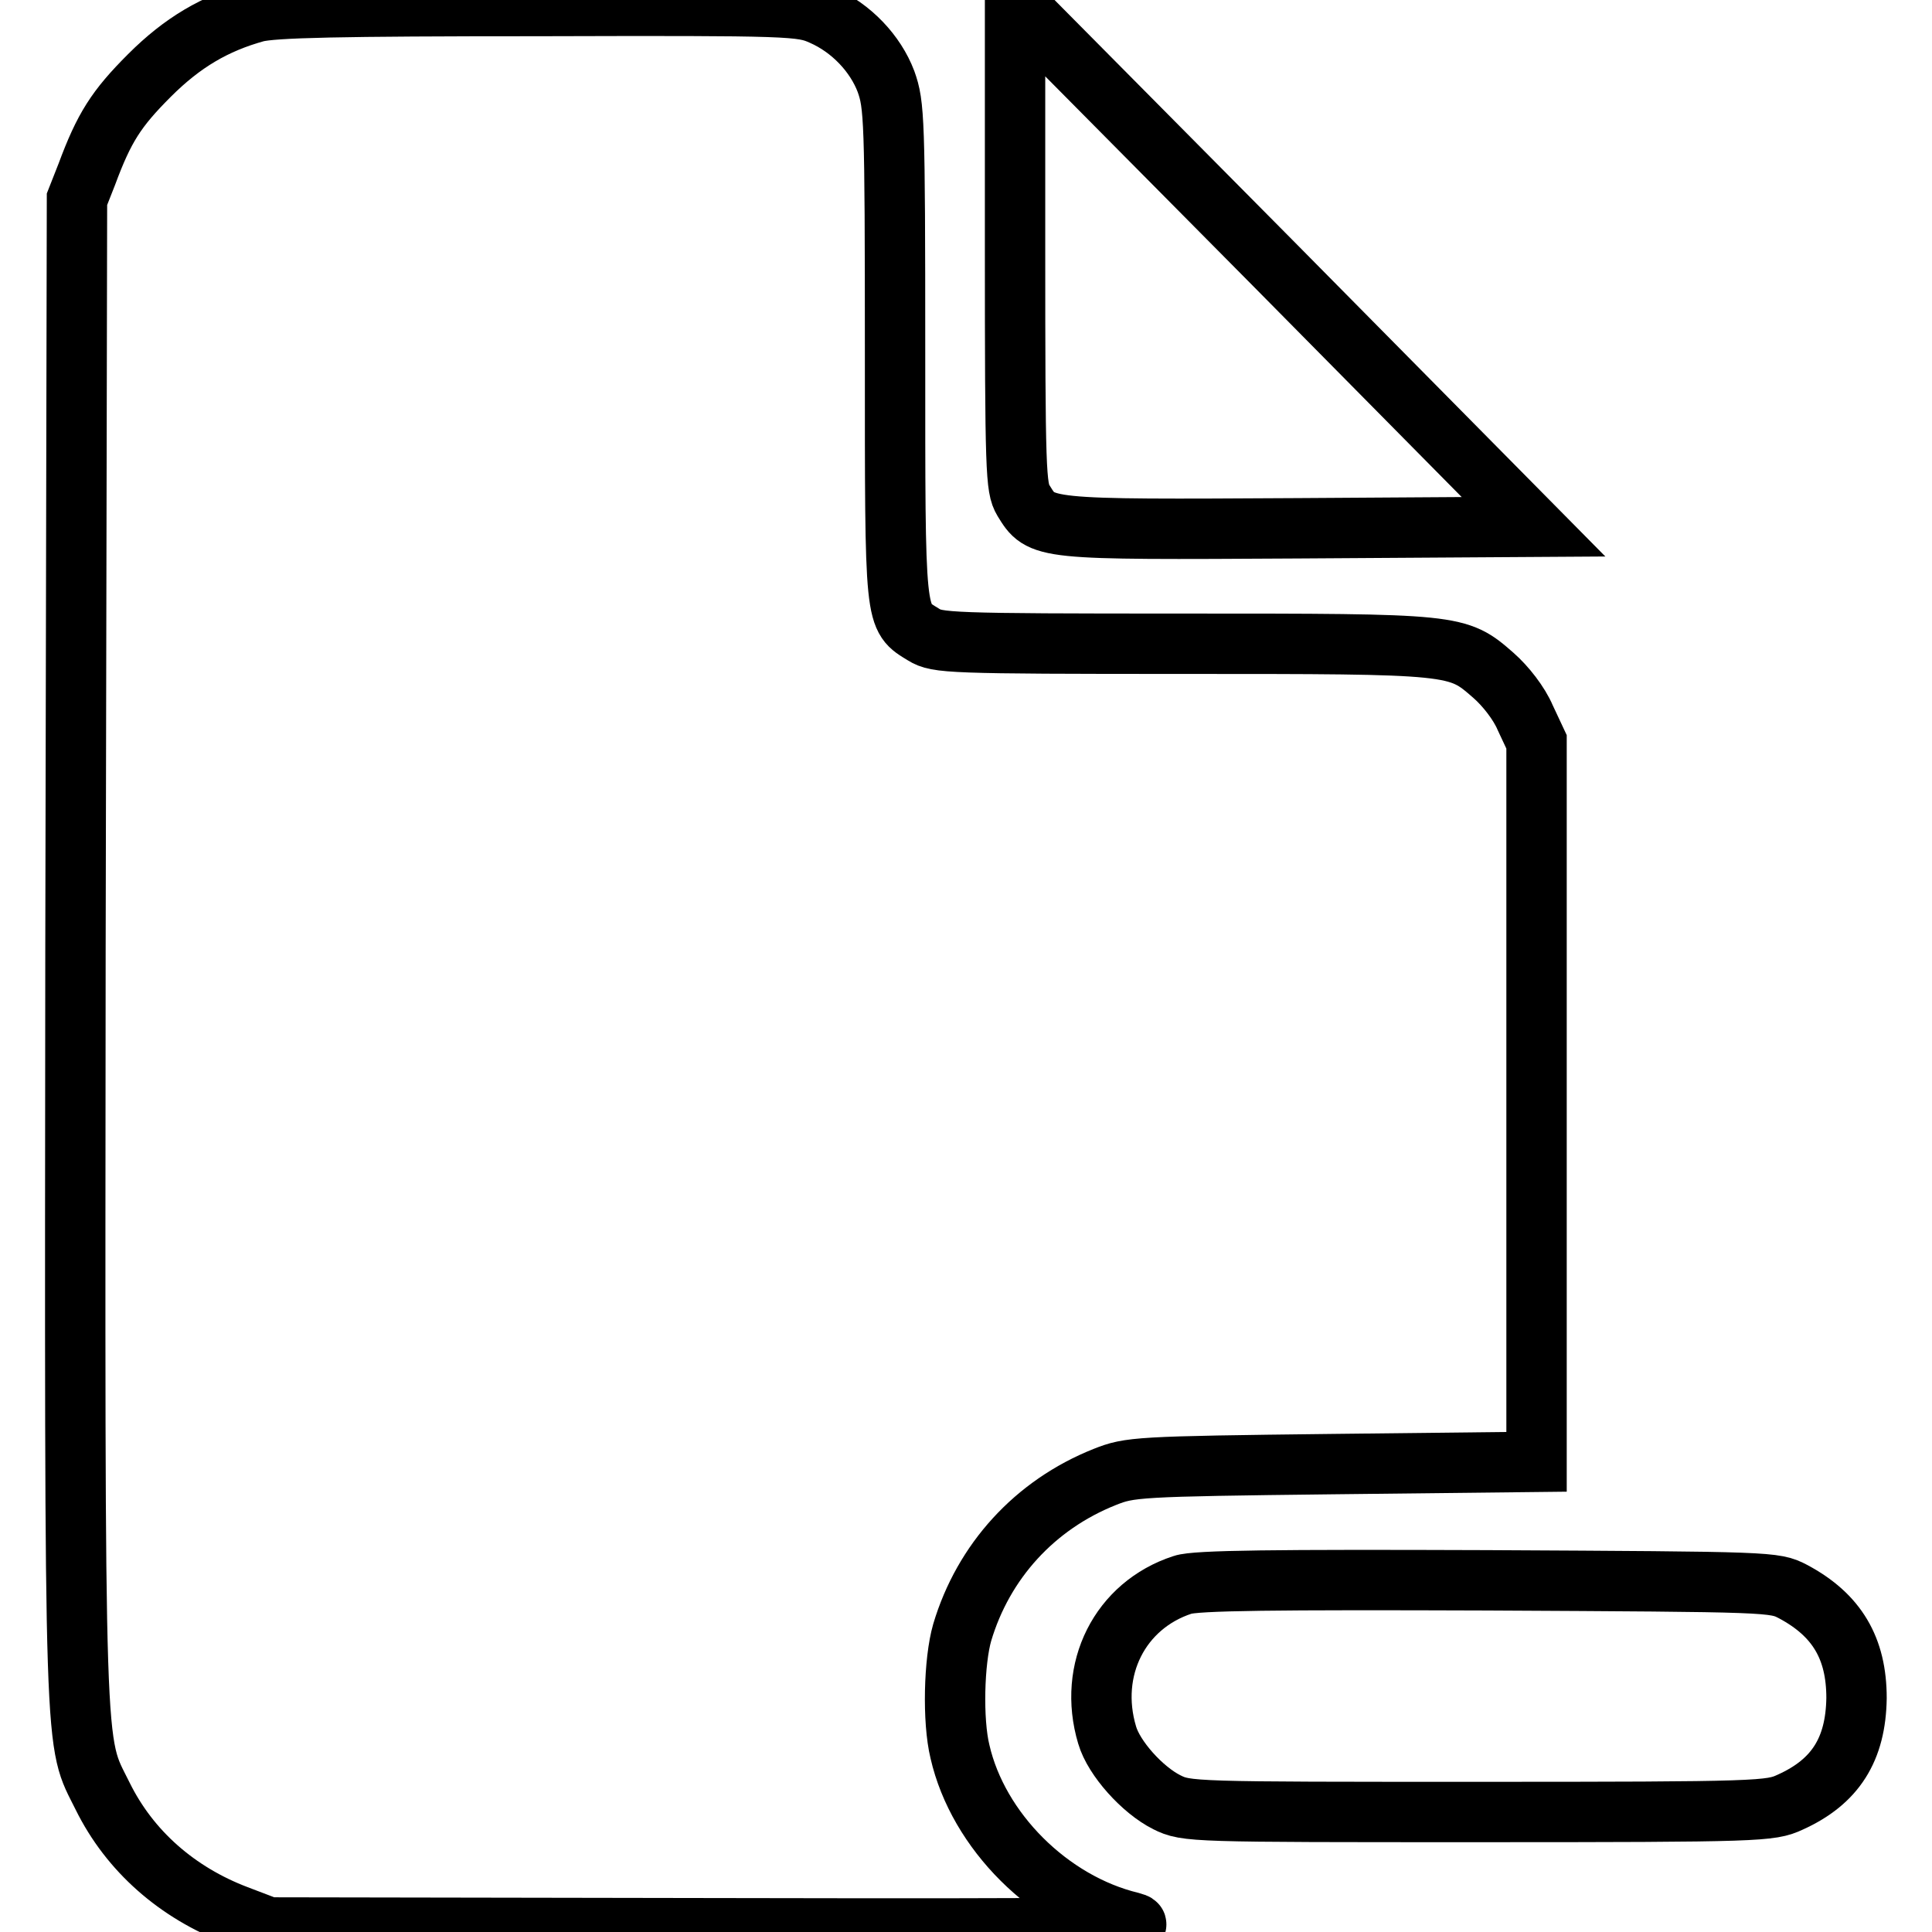
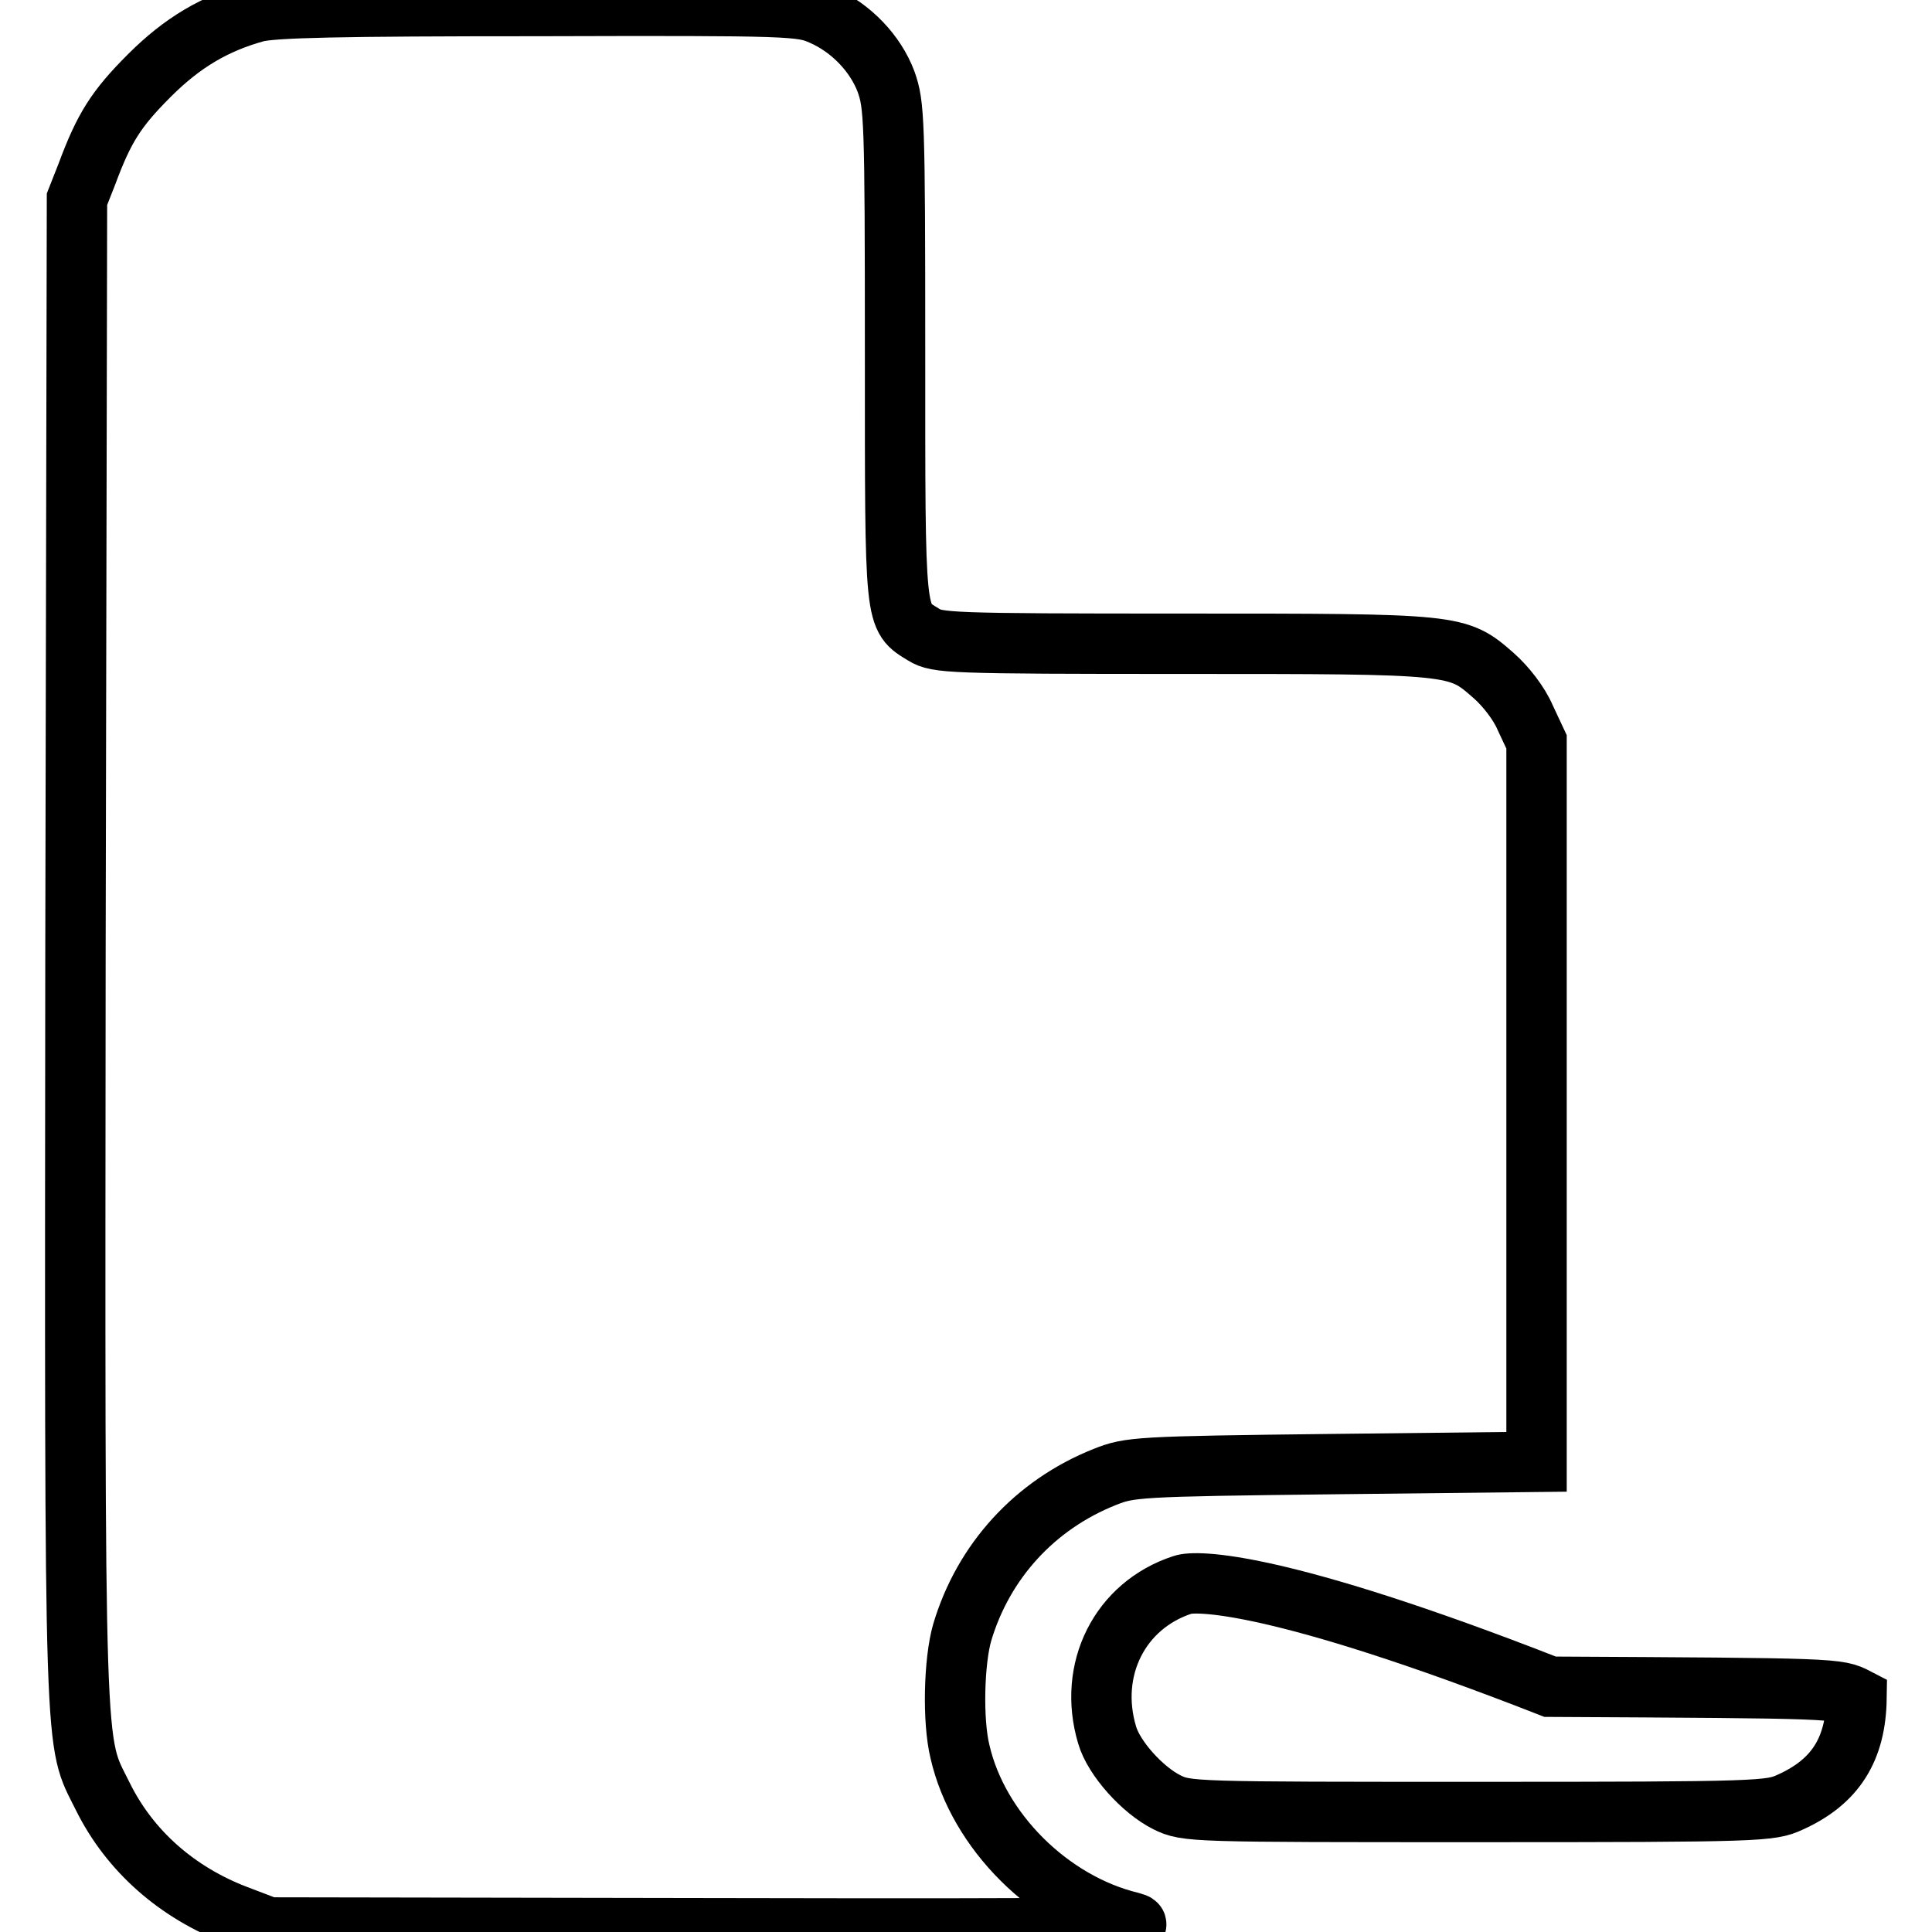
<svg xmlns="http://www.w3.org/2000/svg" version="1.1" x="0px" y="0px" viewBox="0 0 256 256" enable-background="new 0 0 256 256" xml:space="preserve">
  <g>
    <g>
      <g>
        <path stroke-width="8" fill-opacity="0" stroke="#000000" d="M33.9,1.6c-5.4,1.5-9.7,4-14.1,8.4c-4.4,4.4-6,6.9-8.3,13.1l-1.3,3.3l-0.2,99.6C9.9,235.6,9.8,230.3,13.6,238c3.6,7.3,9.9,12.8,17.8,15.8l4.2,1.6l58.9,0.1c52.3,0.1,58.5,0,55.4-0.8c-10.8-2.6-20.3-12.1-22.7-22.6c-1-4.1-0.8-12,0.3-15.8c2.8-9.4,9.6-16.9,18.9-20.6c3.3-1.3,4.1-1.4,30.3-1.7l26.9-0.3V146V98.3l-1.5-3.2c-0.8-1.9-2.6-4.2-4.2-5.6c-4.8-4.2-4.8-4.2-41.2-4.2c-31.1,0-32.5-0.1-34.3-1.2c-3.9-2.4-3.8-1.4-3.8-37.4c0-31.1-0.1-32.8-1.2-35.9c-1.4-3.7-4.6-7.1-8.5-8.8c-2.7-1.2-3.8-1.3-37.5-1.2C44.8,0.8,36.2,1,33.9,1.6z" />
-         <path stroke-width="8" fill-opacity="0" stroke="#000000" d="M134.5,32.4c0,30.3,0.1,32.2,1.1,33.9c2.4,3.9,2.1,3.9,36.5,3.7l31.1-0.2l-34.4-34.8L134.5,0.4V32.4z" />
-         <path stroke-width="8" fill-opacity="0" stroke="#000000" d="M156.7,210c-8.3,2.7-12.6,11.2-10,19.9c0.9,3.1,4.7,7.3,7.9,8.9c2.6,1.3,3.3,1.3,41.3,1.3c37.5,0,38.7-0.1,41.3-1.3c6-2.7,8.7-7,8.8-13.8c0-6.6-2.6-11-8.4-14.1c-2.5-1.3-2.7-1.3-40.6-1.5C169.1,209.3,158.4,209.4,156.7,210z" />
+         <path stroke-width="8" fill-opacity="0" stroke="#000000" d="M156.7,210c-8.3,2.7-12.6,11.2-10,19.9c0.9,3.1,4.7,7.3,7.9,8.9c2.6,1.3,3.3,1.3,41.3,1.3c37.5,0,38.7-0.1,41.3-1.3c6-2.7,8.7-7,8.8-13.8c-2.5-1.3-2.7-1.3-40.6-1.5C169.1,209.3,158.4,209.4,156.7,210z" />
      </g>
    </g>
  </g>
</svg>